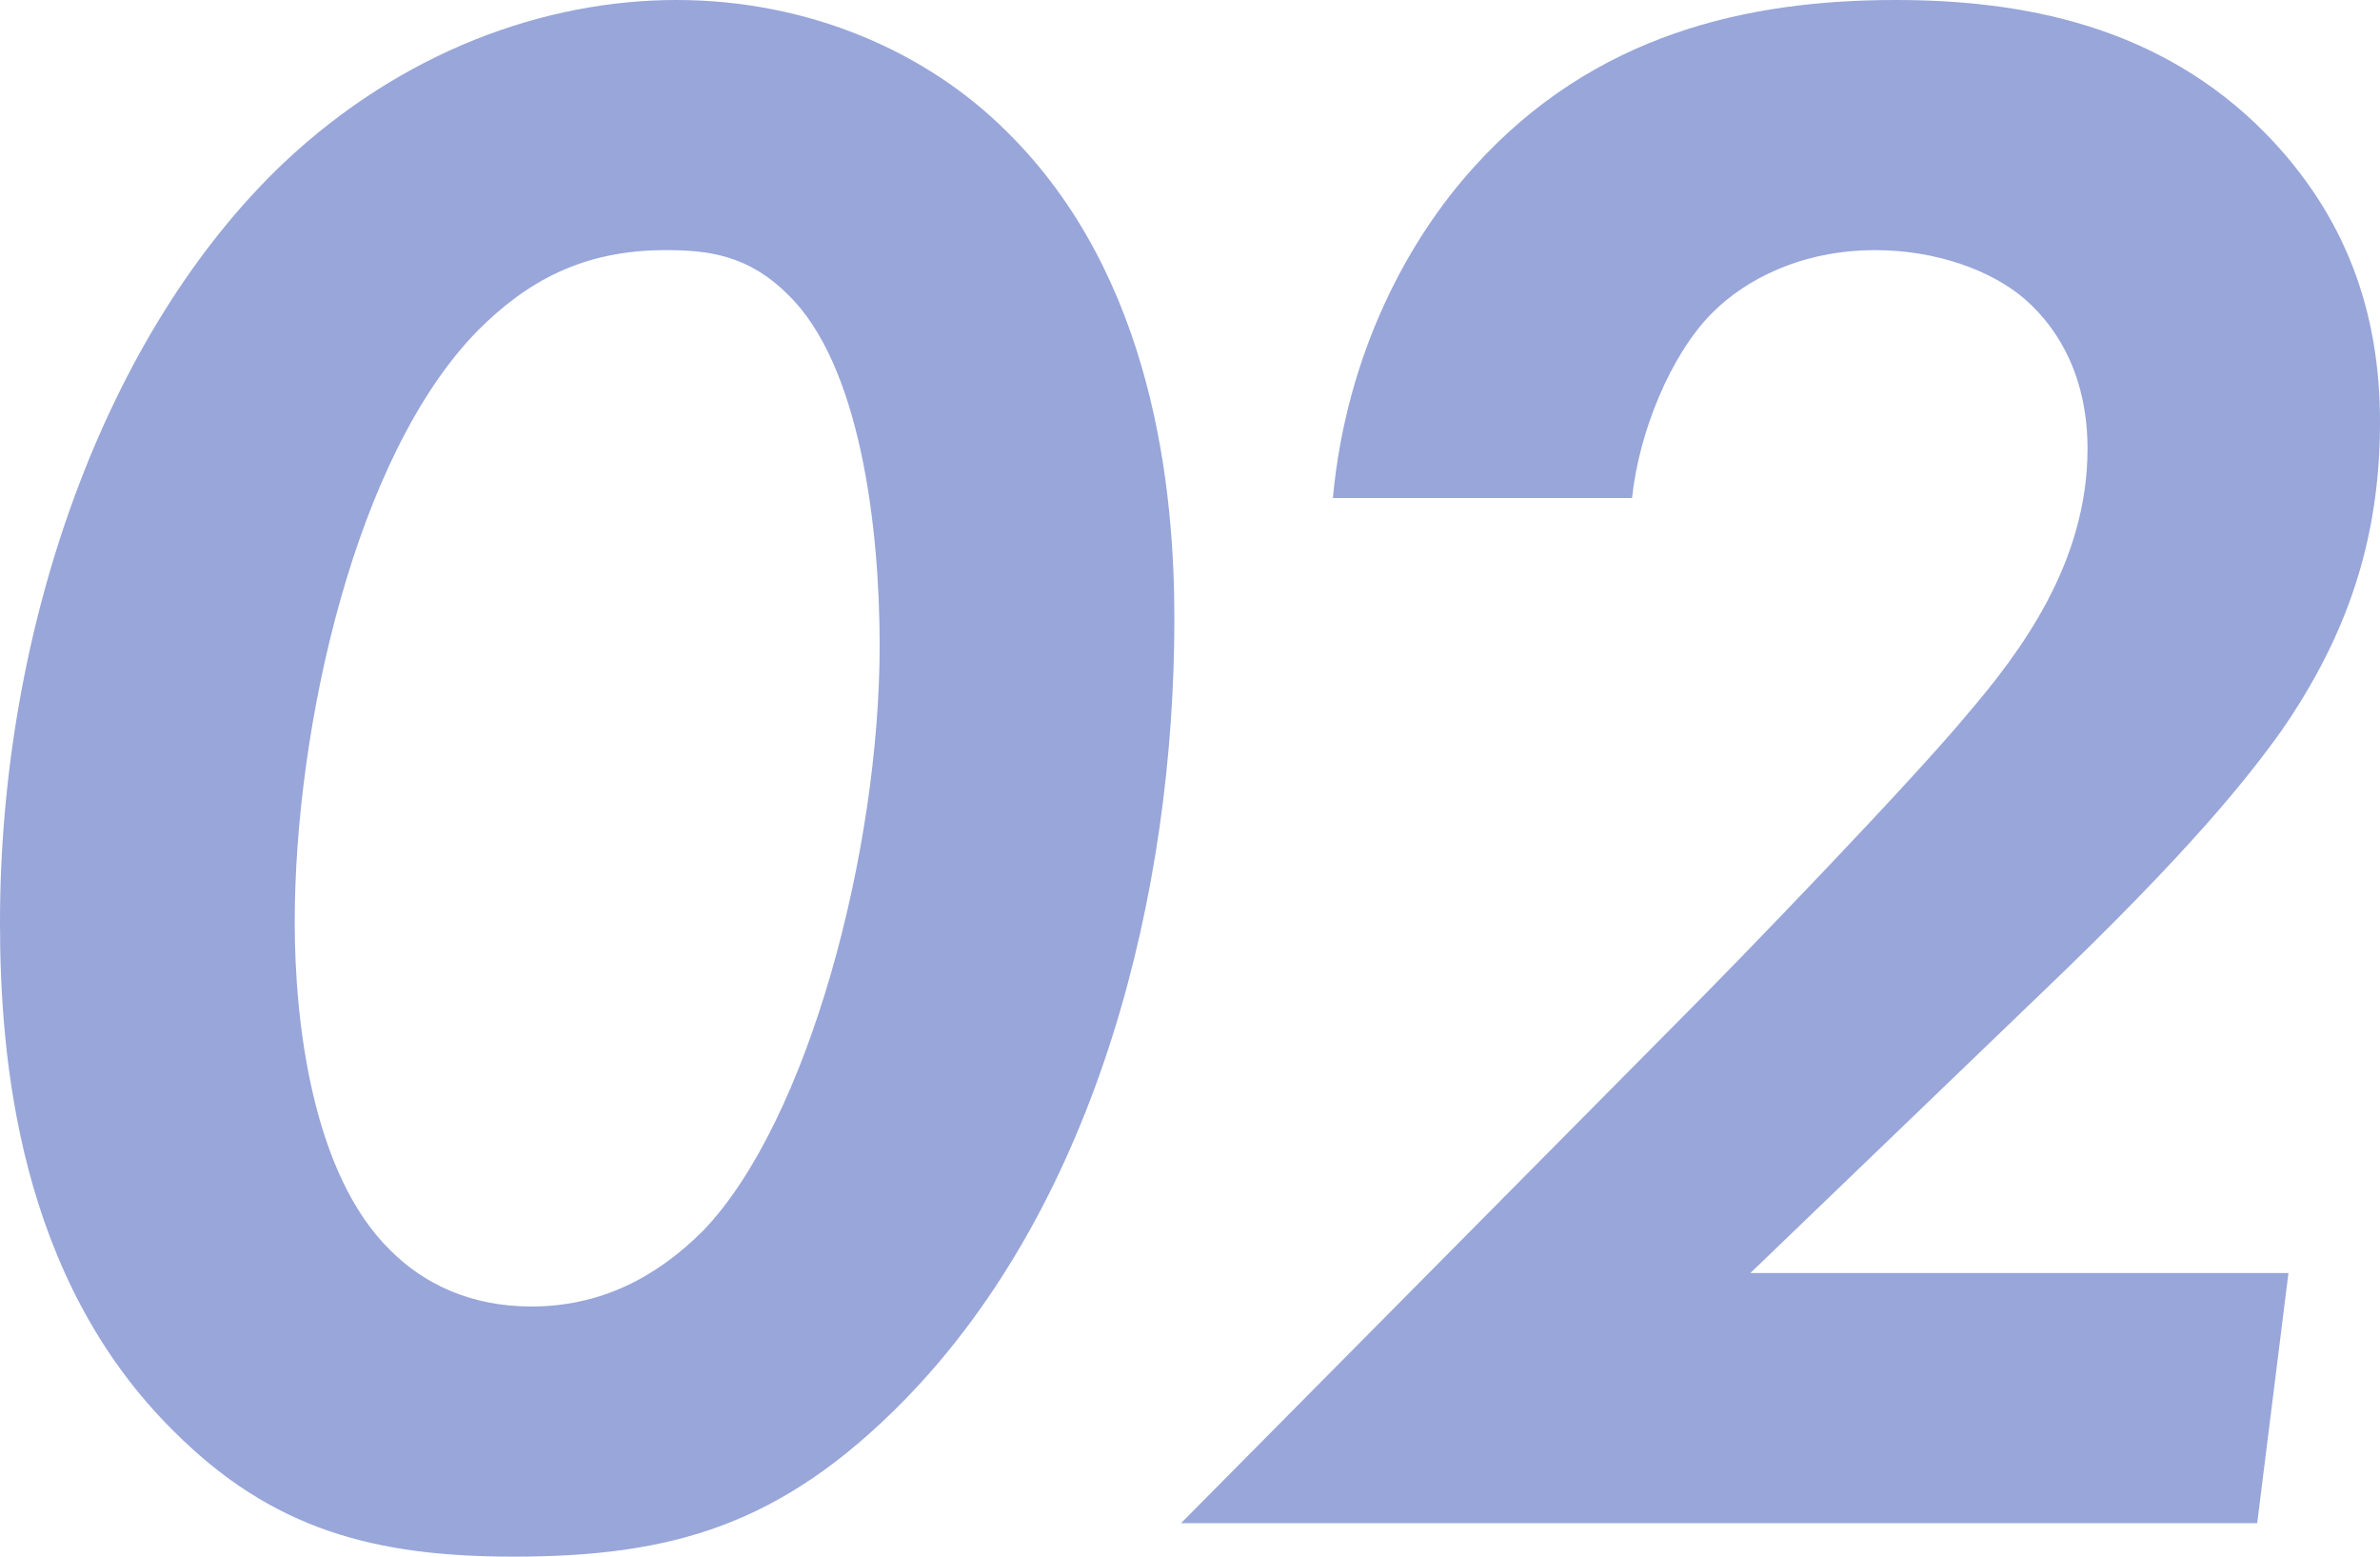
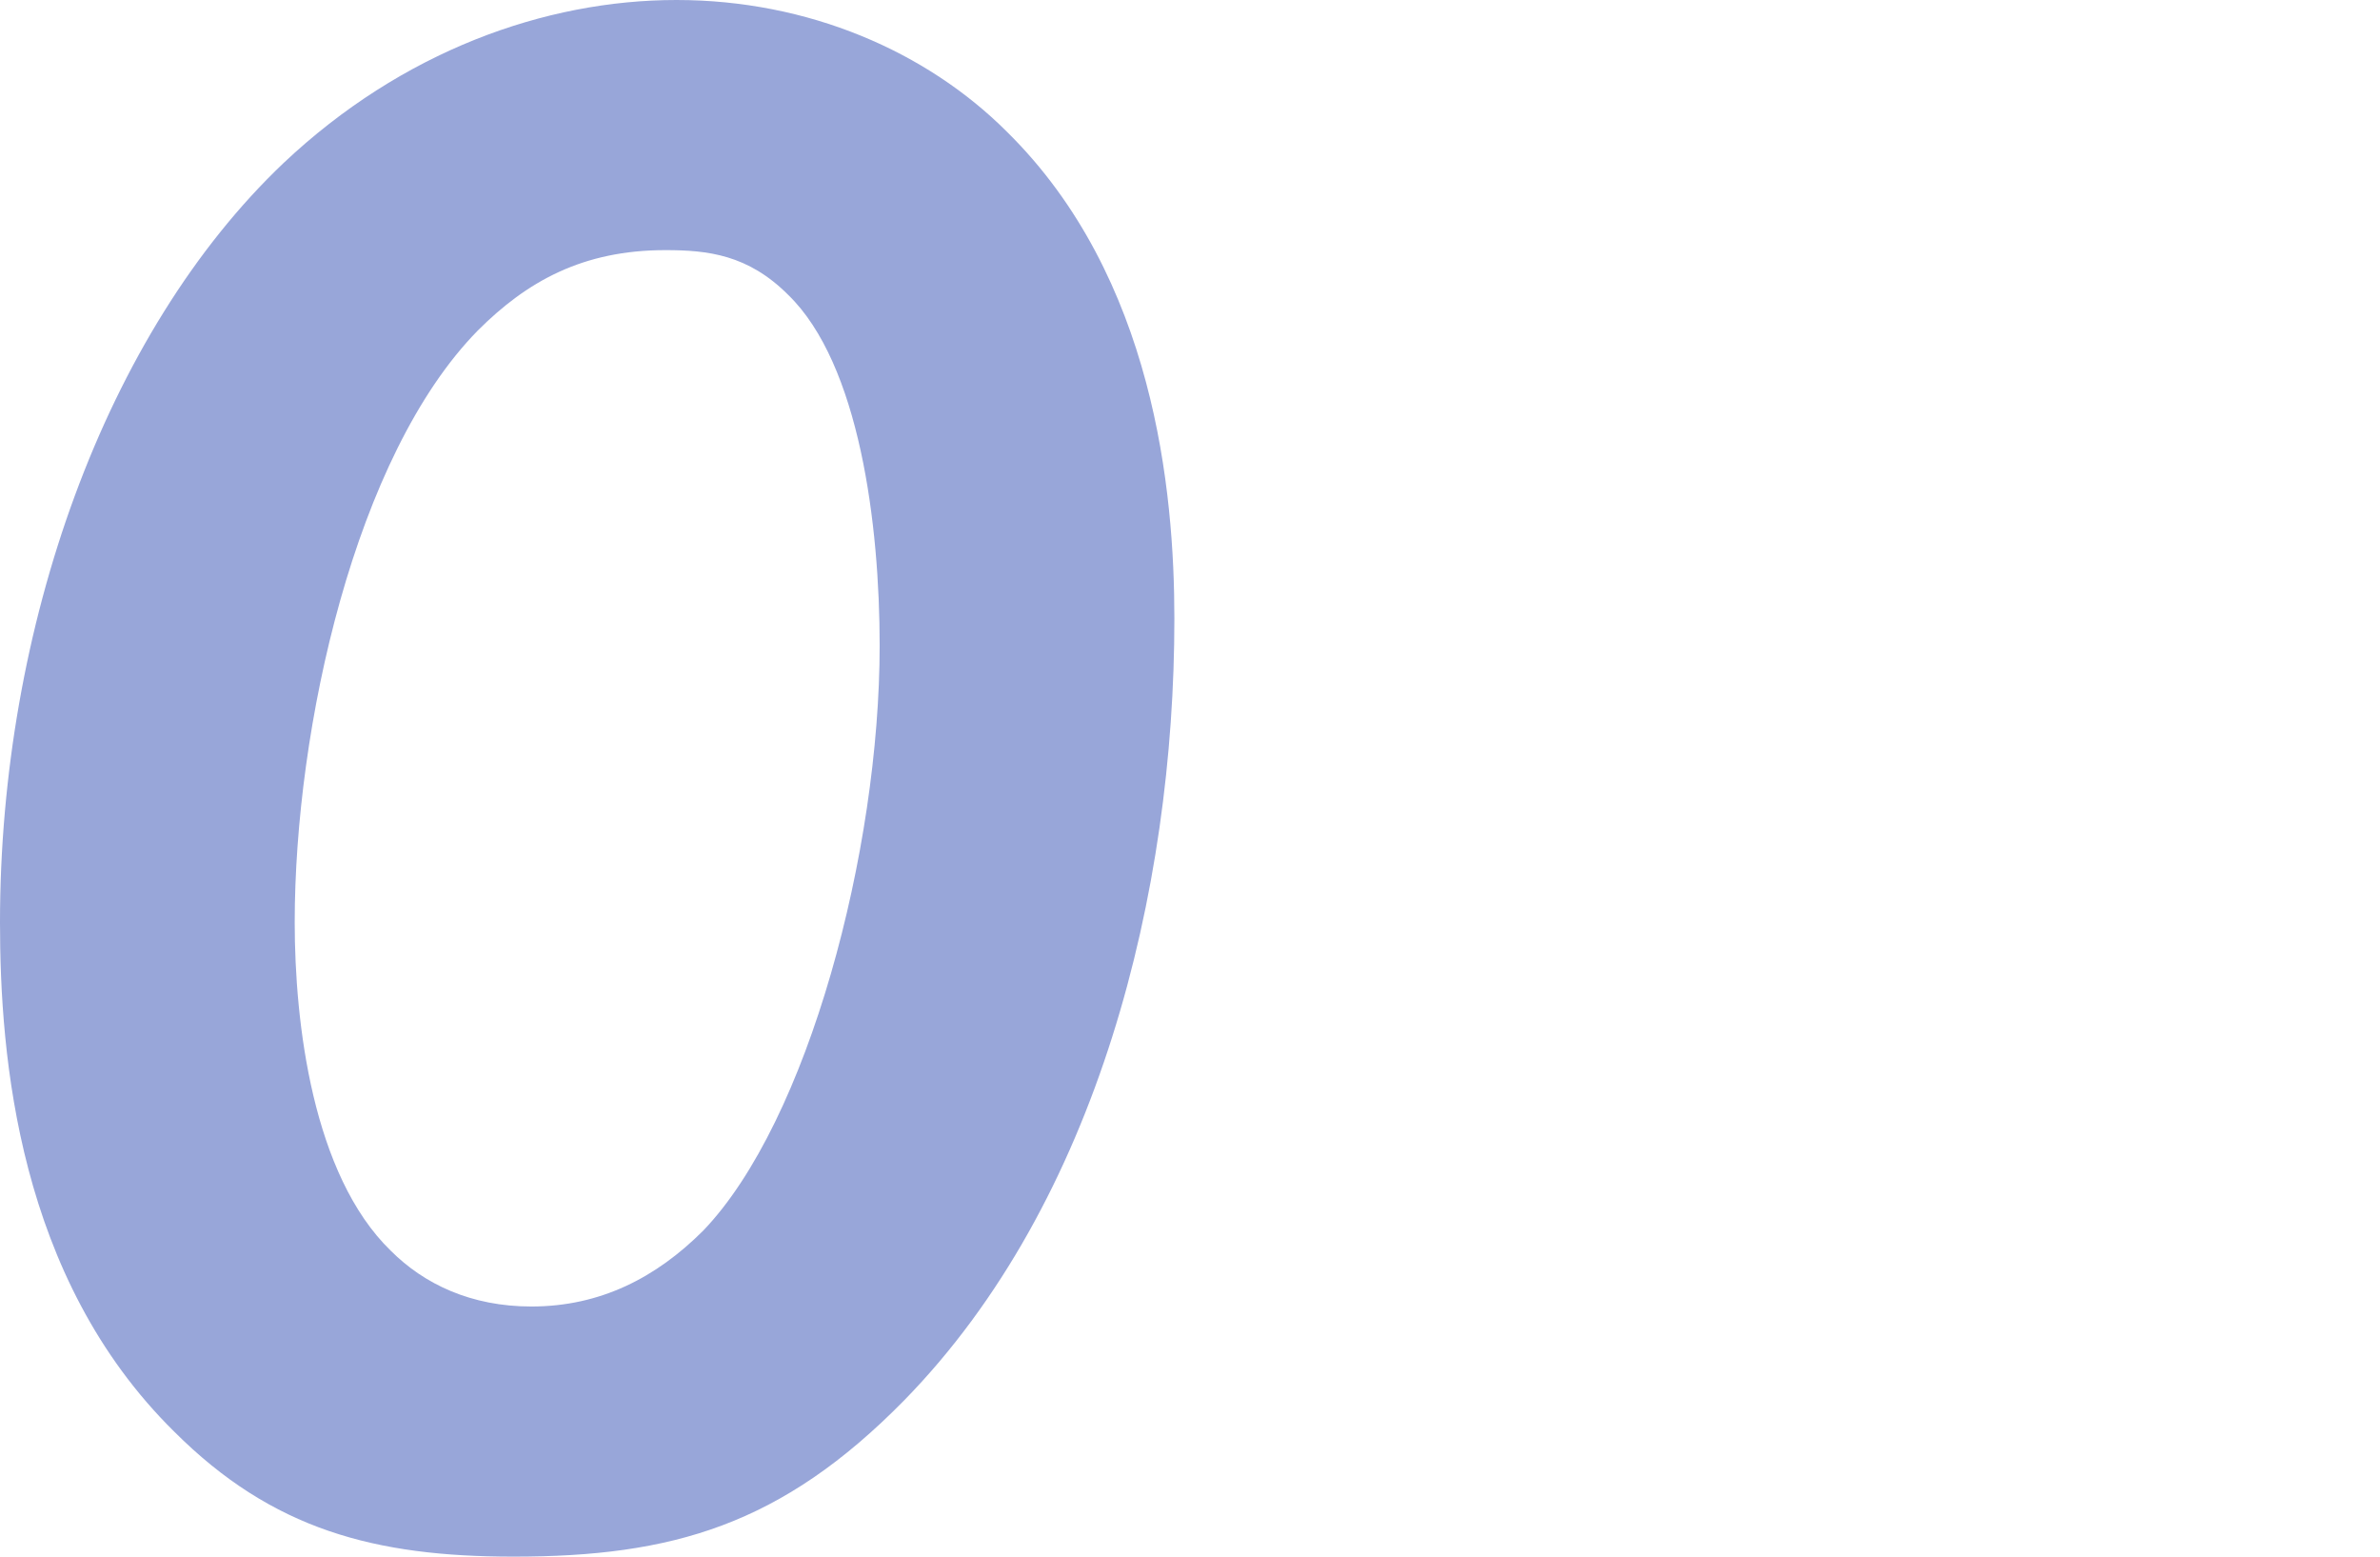
<svg xmlns="http://www.w3.org/2000/svg" id="_レイヤー_2" data-name="レイヤー_2" viewBox="0 0 170.56 111.52">
  <defs>
    <style>
      .cls-1 {
        fill: #98a6d9;
      }
    </style>
  </defs>
  <g id="_レイヤー_1-2" data-name="レイヤー_1">
    <g>
-       <path class="cls-1" d="M12.48,102.56C1.28,91.52,0,75.68,0,66.08,0,44.96,7.52,23.84,20.32,11.68,28.8,3.68,39.04,0,48.48,0s17.92,3.68,23.68,9.44c10.56,10.4,12,25.76,12,34.88,0,19.52-5.44,41.76-19.36,56-8.8,8.96-16.64,11.2-28,11.2-9.92,0-17.28-1.92-24.32-8.96ZM34.24,23.68c-8.8,8.96-13.12,28.48-13.12,42.4,0,7.2,1.28,18.08,6.88,23.52,2.4,2.4,5.76,4,10.08,4,4.96,0,8.96-2.08,12.32-5.44,7.52-7.84,12.64-27.2,12.64-41.92,0-8.64-1.44-20.16-6.56-25.12-2.88-2.88-5.76-3.2-8.8-3.2-5.92,0-9.92,2.24-13.44,5.76Z" />
-       <path class="cls-1" d="M120,73.44c4.96-4.96,17.12-17.6,20.96-22.24,3.84-4.48,8.64-10.88,8.64-19.04,0-4.96-1.92-8.48-4.48-10.72-2.4-2.08-6.4-3.52-10.72-3.52-5.28,0-9.28,2.08-11.68,4.48-3.04,3.04-5.28,8.64-5.76,13.28h-21.44c.96-10.4,5.44-18.56,10.08-23.68C114.24,2.4,125.28,0,135.84,0c8.96,0,18.88,1.76,26.56,9.6,5.76,5.92,8.16,12.8,8.16,20.64,0,8.48-2.4,15.36-7.04,22.08-2.4,3.36-6.56,8.64-17.28,18.88l-20.8,20h38.56l-2.24,17.92h-77.12l35.36-35.68Z" />
+       <path class="cls-1" d="M12.48,102.56C1.28,91.52,0,75.68,0,66.08,0,44.96,7.52,23.84,20.32,11.68,28.8,3.68,39.04,0,48.48,0s17.92,3.68,23.68,9.44c10.56,10.4,12,25.76,12,34.88,0,19.52-5.44,41.76-19.36,56-8.8,8.96-16.64,11.2-28,11.2-9.92,0-17.28-1.92-24.32-8.96ZM34.24,23.68c-8.8,8.96-13.12,28.48-13.12,42.4,0,7.2,1.28,18.08,6.88,23.52,2.4,2.4,5.76,4,10.08,4,4.96,0,8.96-2.08,12.32-5.44,7.52-7.84,12.64-27.2,12.64-41.92,0-8.64-1.44-20.16-6.56-25.12-2.88-2.88-5.76-3.2-8.8-3.2-5.92,0-9.92,2.24-13.44,5.76" />
    </g>
  </g>
</svg>